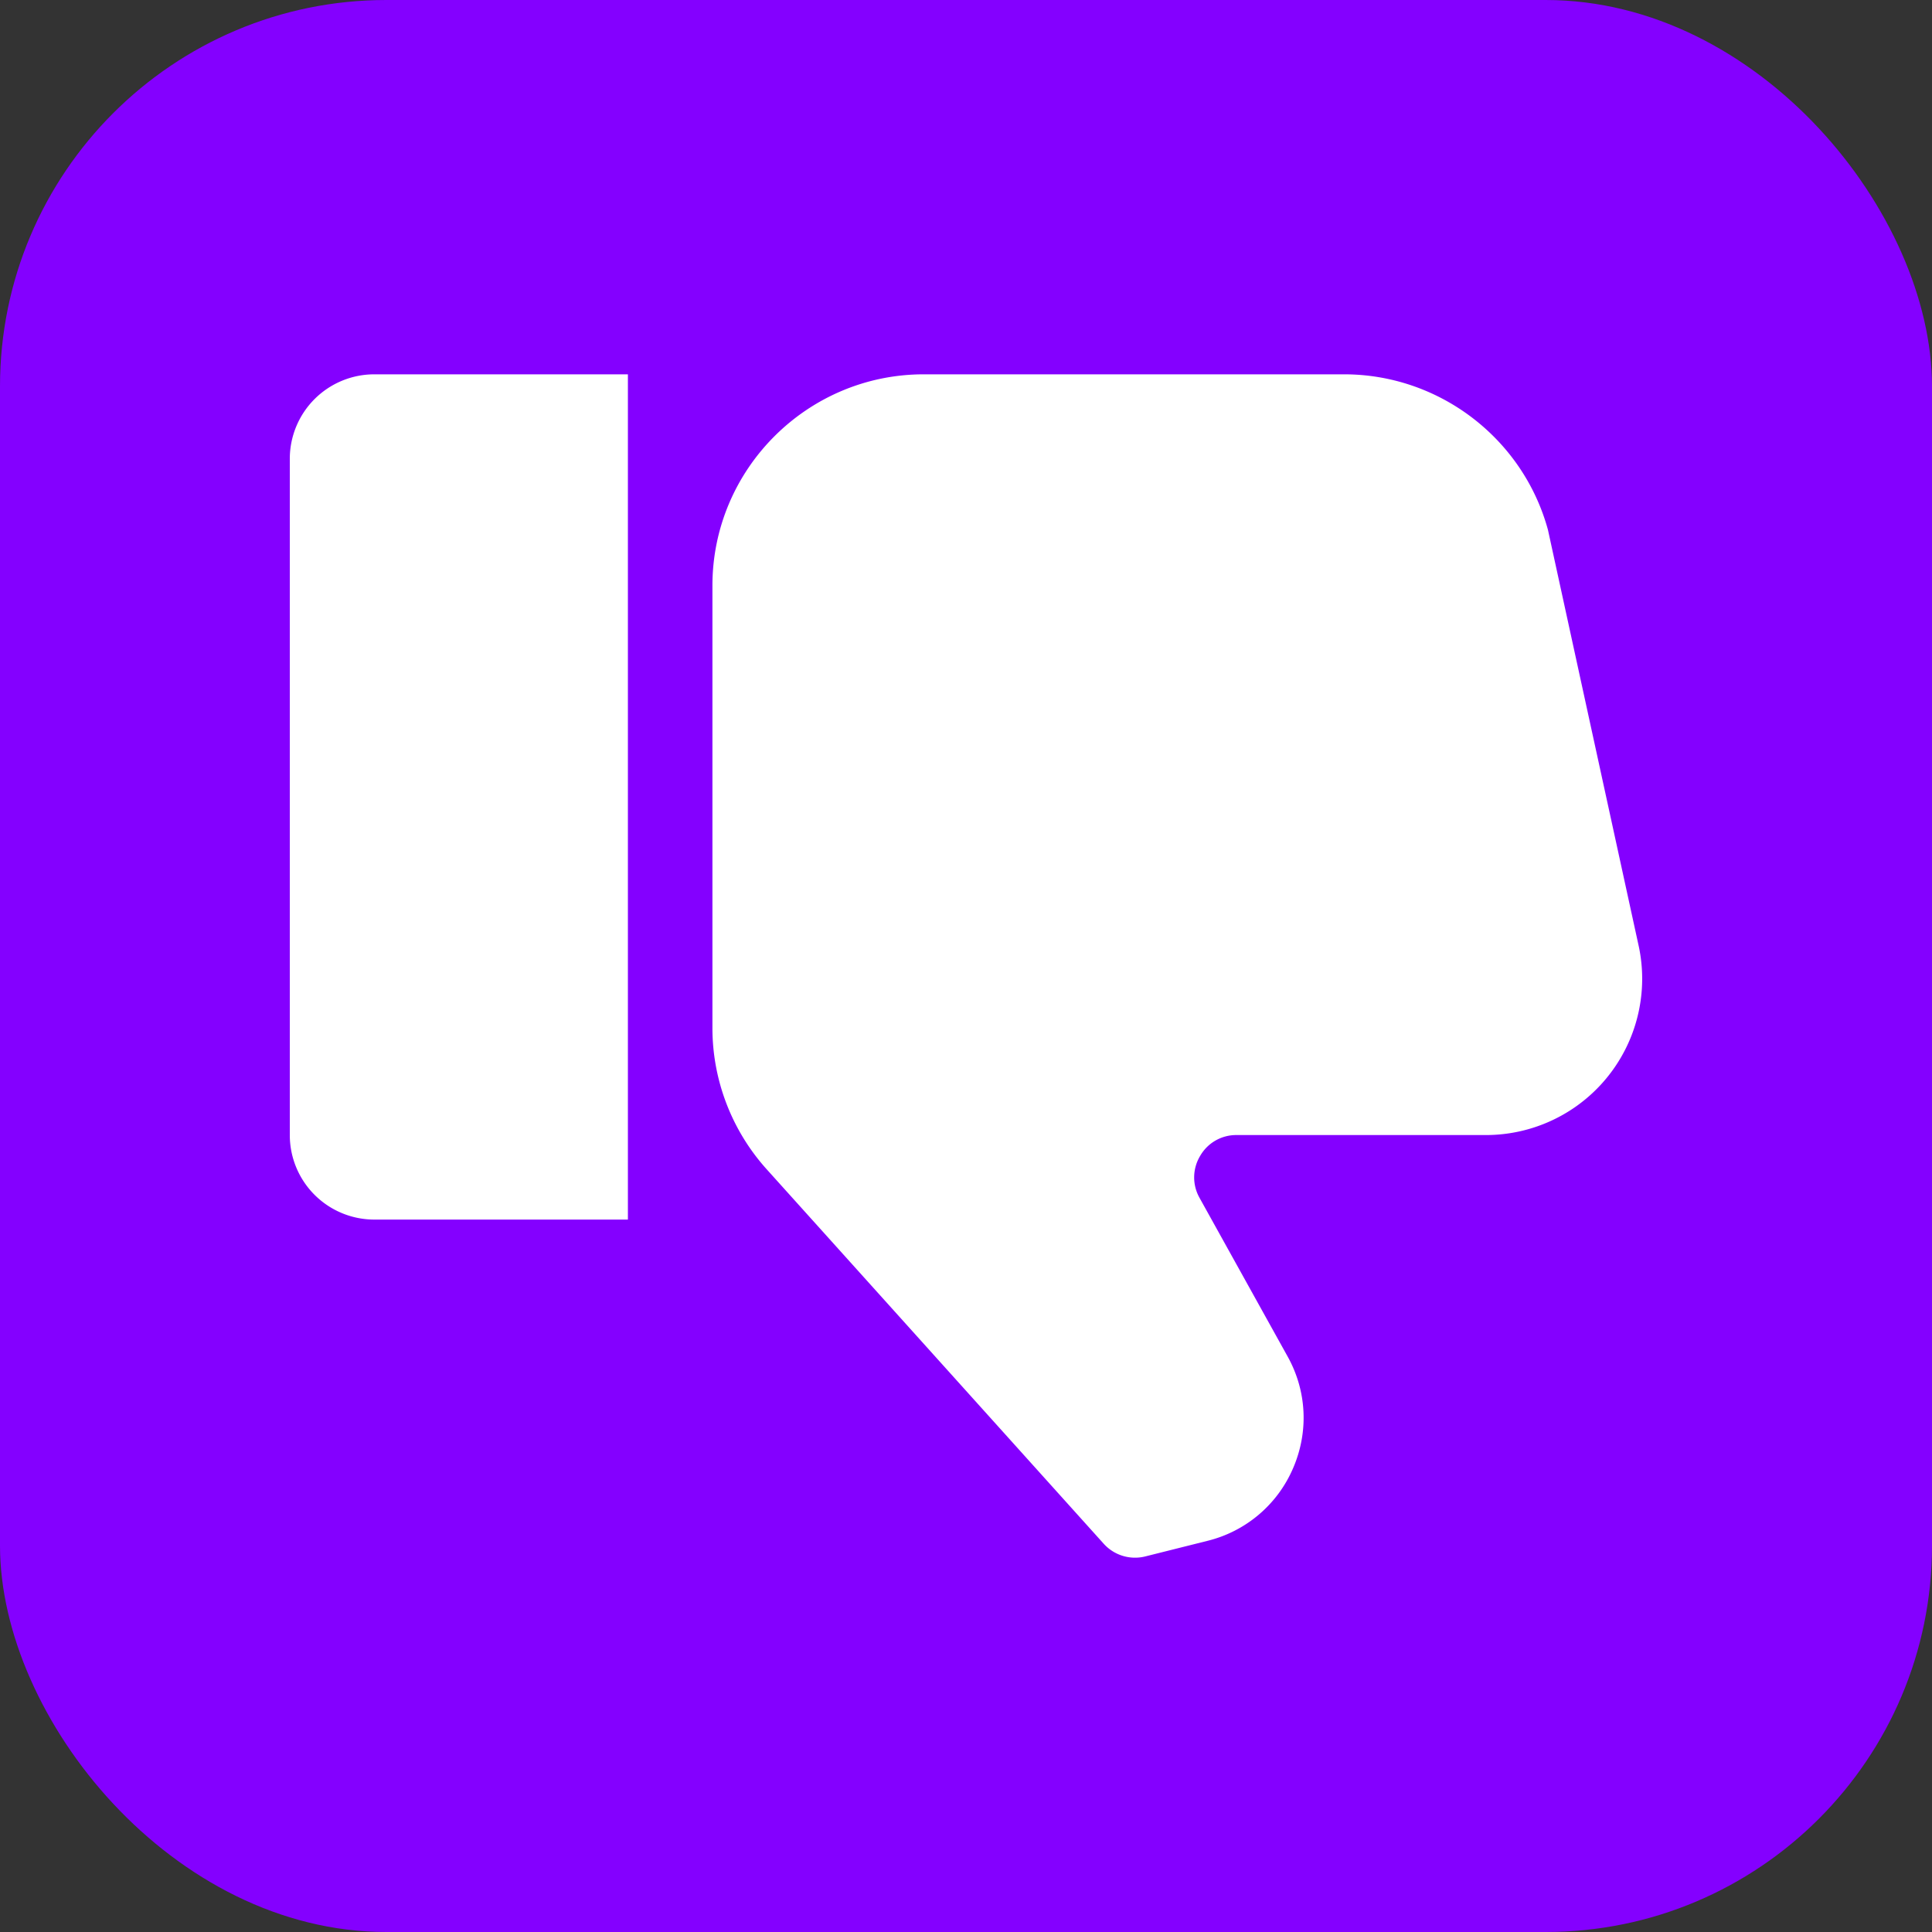
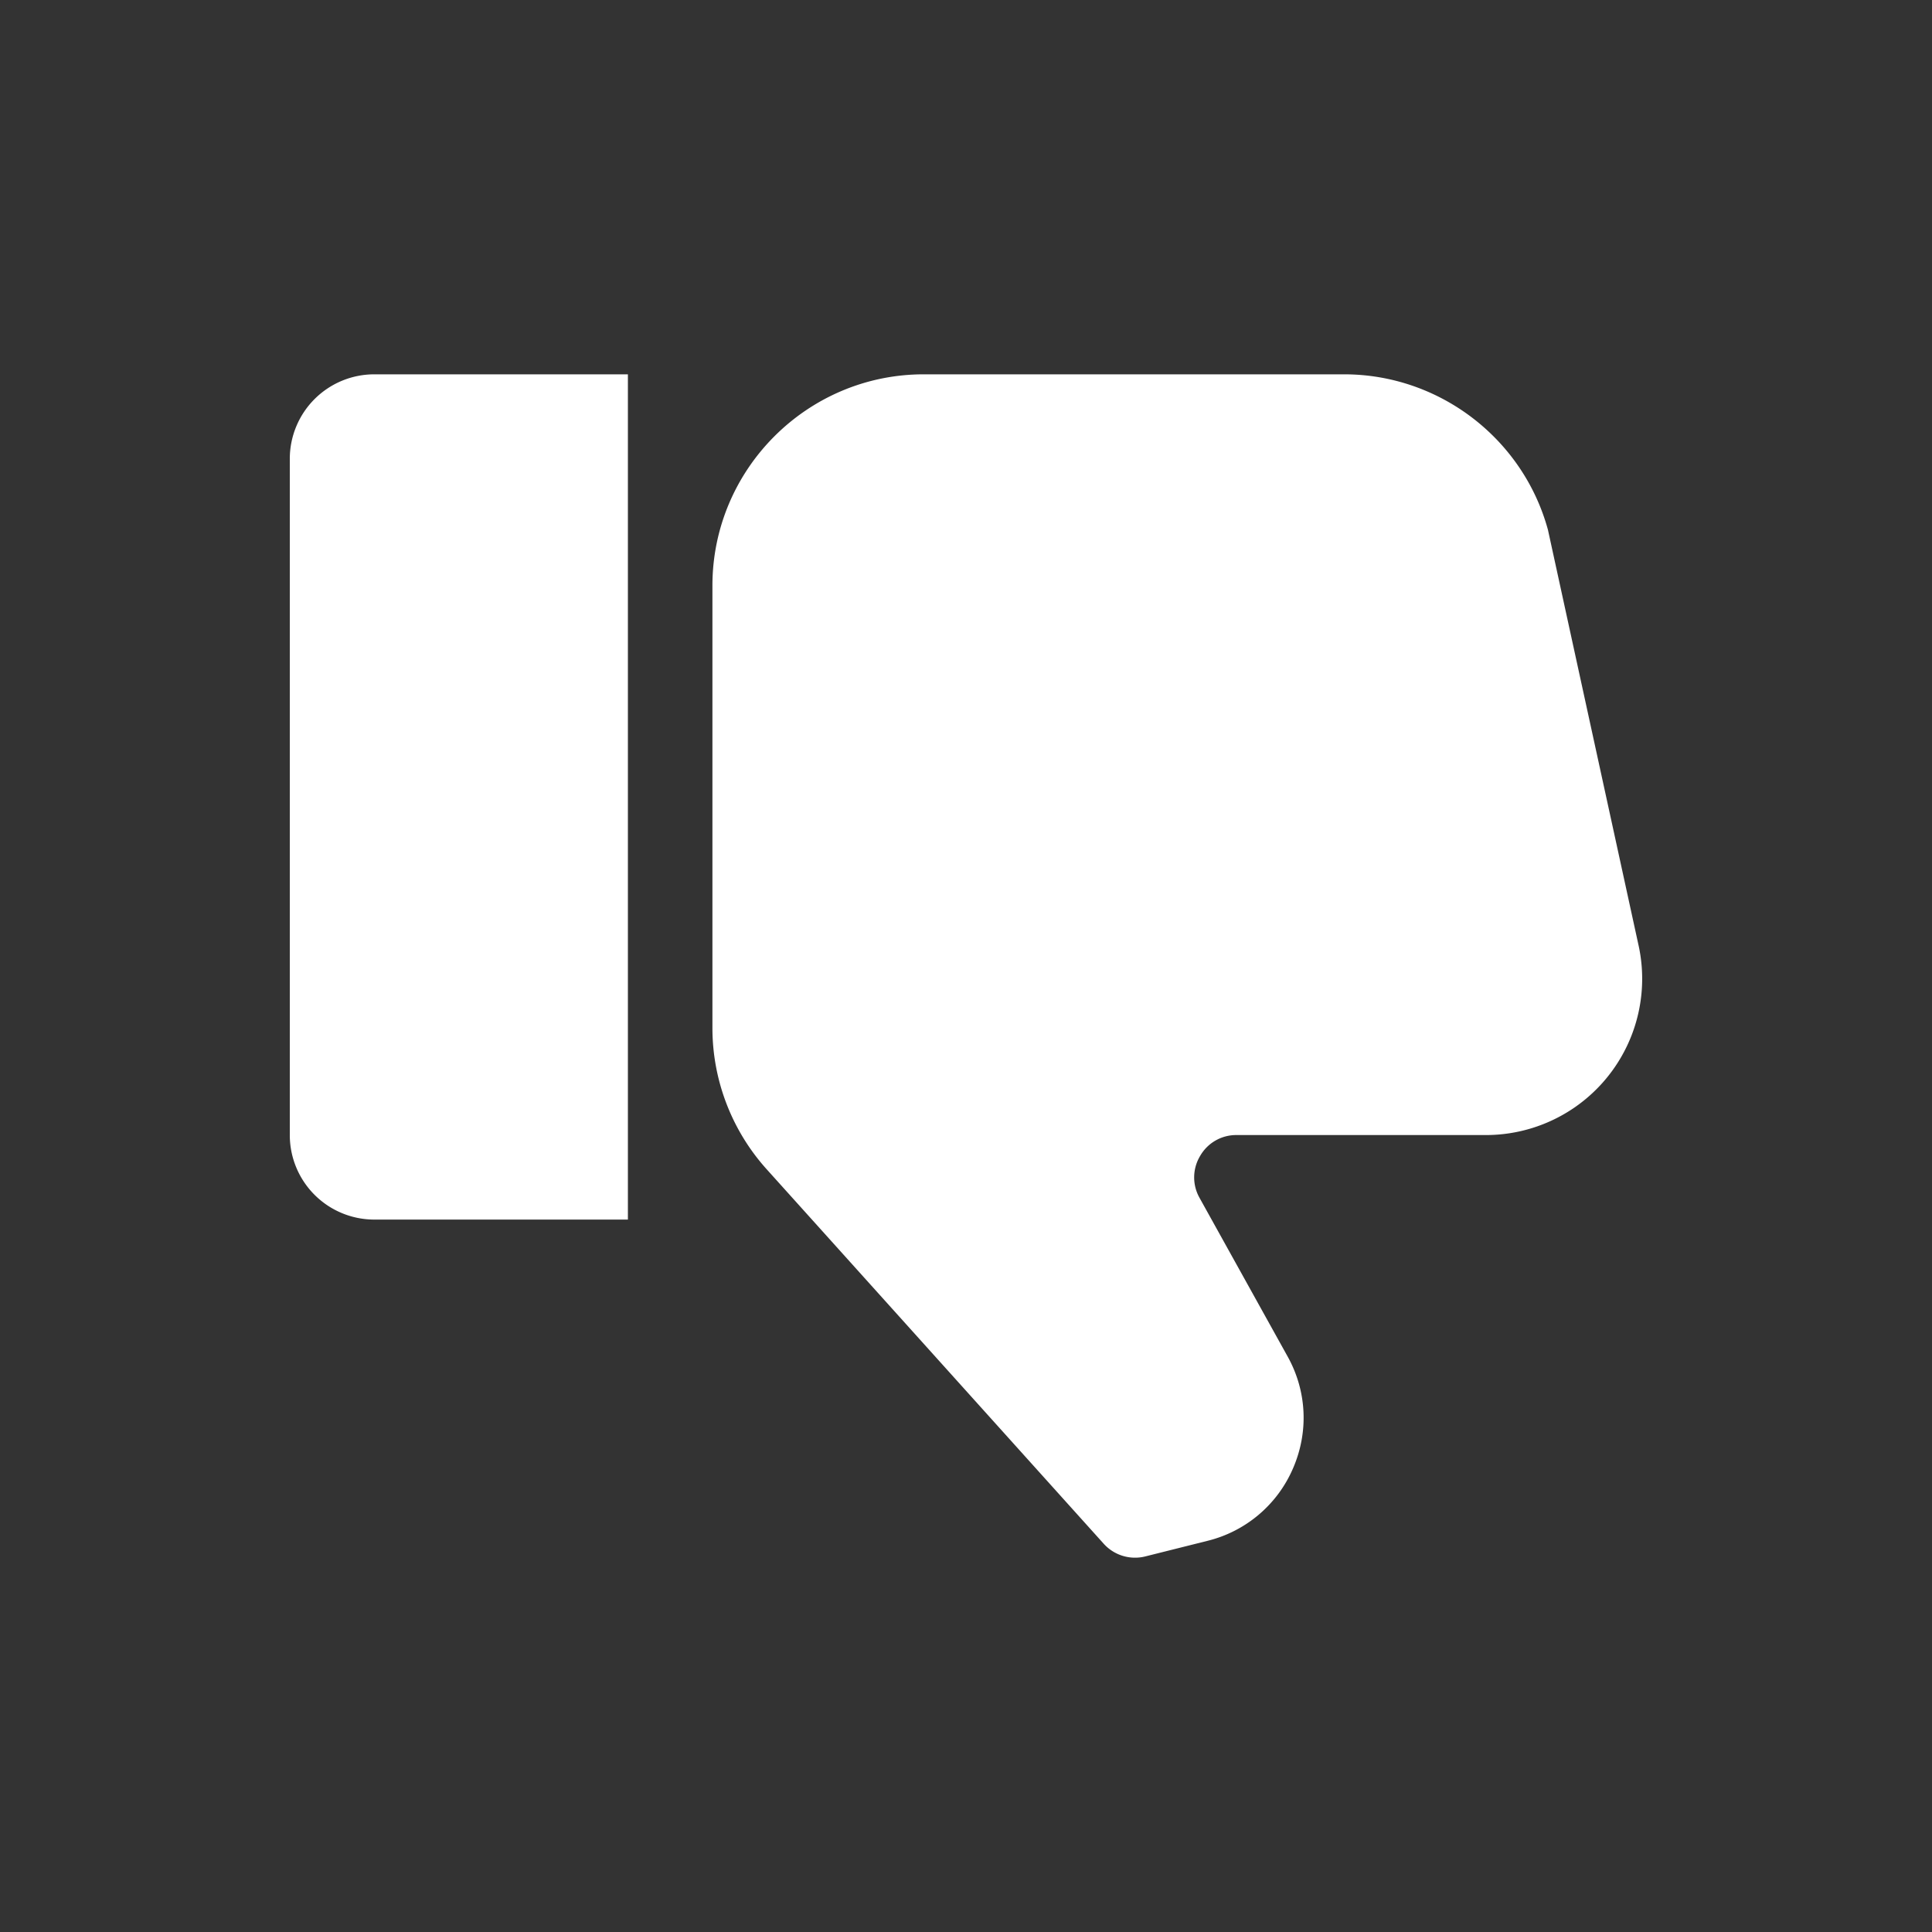
<svg xmlns="http://www.w3.org/2000/svg" version="1.1" width="512" height="512" x="0" y="0" viewBox="0 0 16 16" style="enable-background:new 0 0 512 512" xml:space="preserve" class="">
  <rect x="0" y="0" width="16" height="16" fill="#333333" stroke="none" />
-   <rect width="16" height="16" rx="3.2" ry="3.2" fill="#8400ff" shape="rounded" />
  <g transform="matrix(0.7,0,0,0.7,2.4,2.4)">
    <path d="M0 10V2a1 1 0 0 1 1-1h3v10H1a1 1 0 0 1-1-1zM14.153 10H11.2a.491.491 0 0 0-.43.247.492.492 0 0 0-.007.496l1.041 1.875c.229.41.252.894.065 1.325a1.488 1.488 0 0 1-1.013.858l-.734.184a.499.499 0 0 1-.493-.15l-3.987-4.43A2.499 2.499 0 0 1 5 8.732V3.5C5 2.122 6.122 1 7.5 1h4.974c1.123 0 2.115.757 2.411 1.84l1.068 4.898a1.849 1.849 0 0 1-1.8 2.262z" fill="#ffffff" opacity="1" data-original="#000000" class="" />
  </g>
</svg>